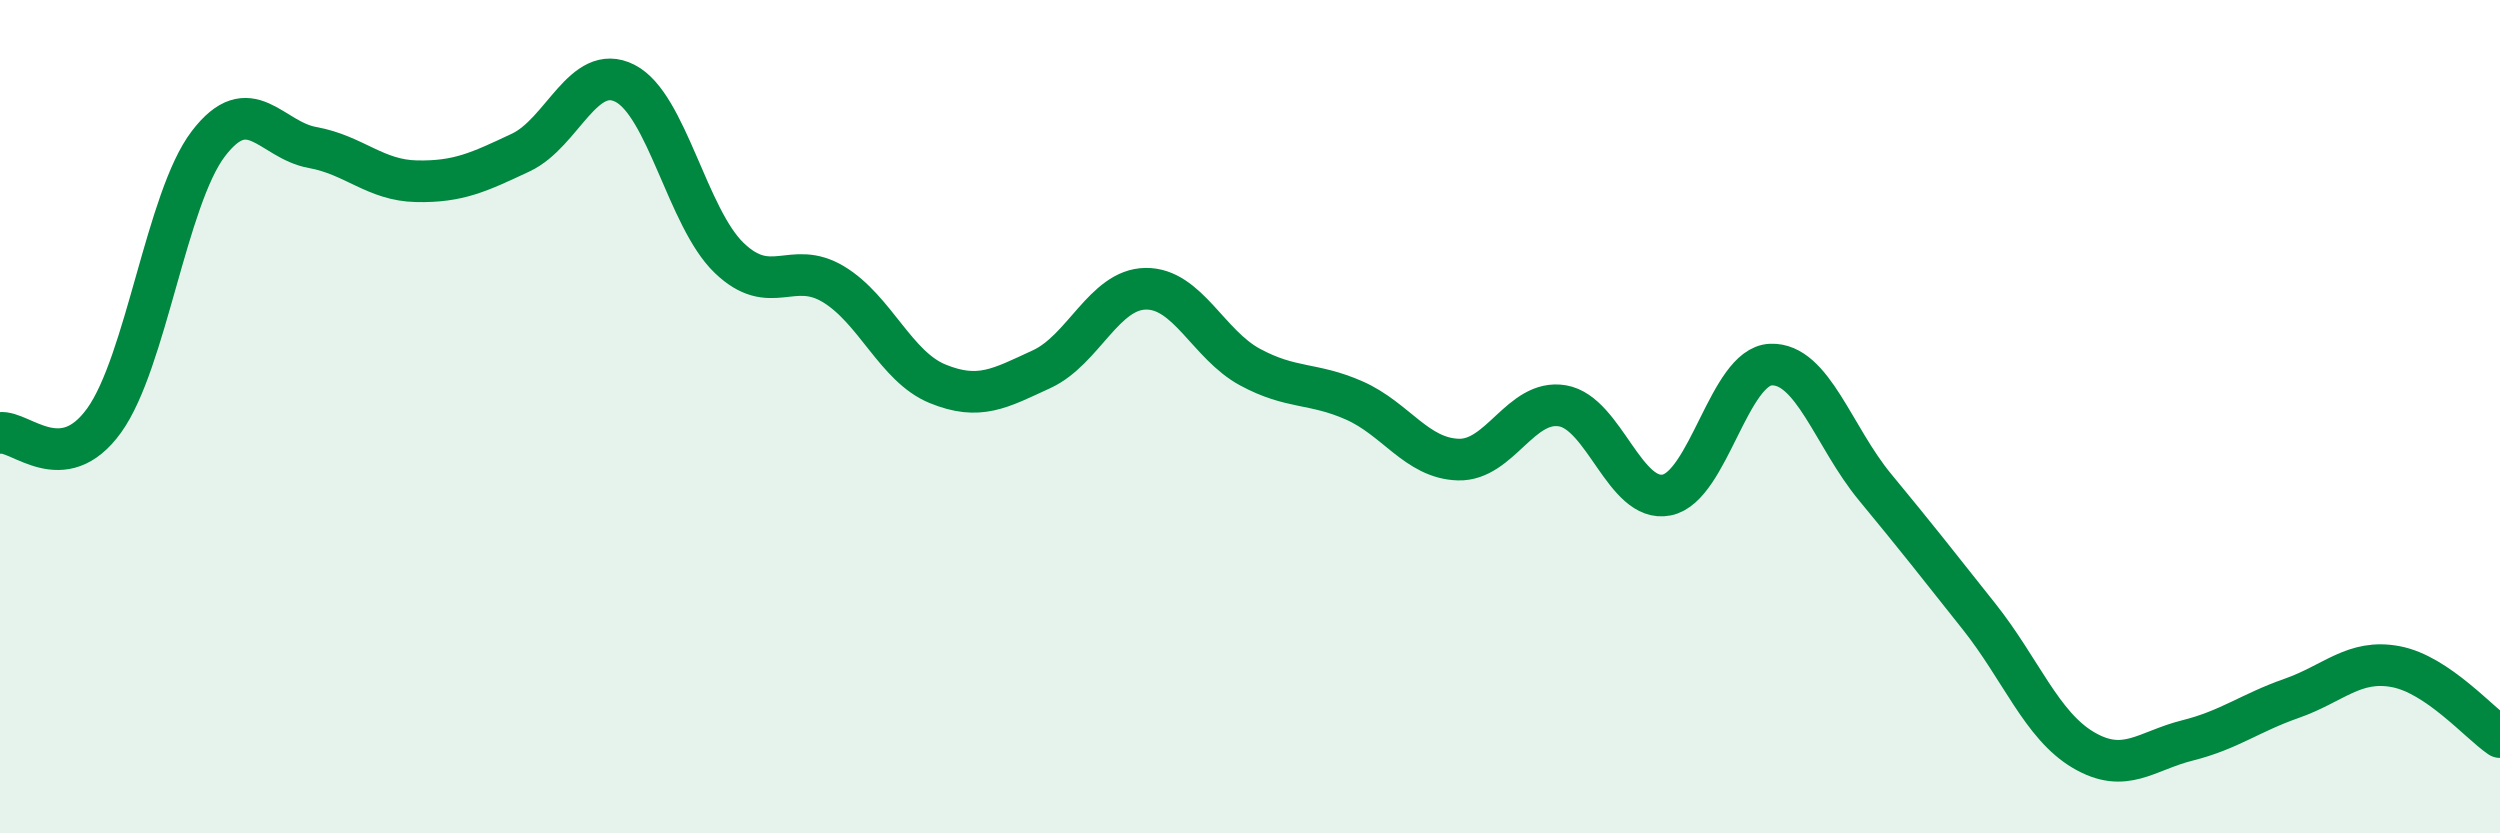
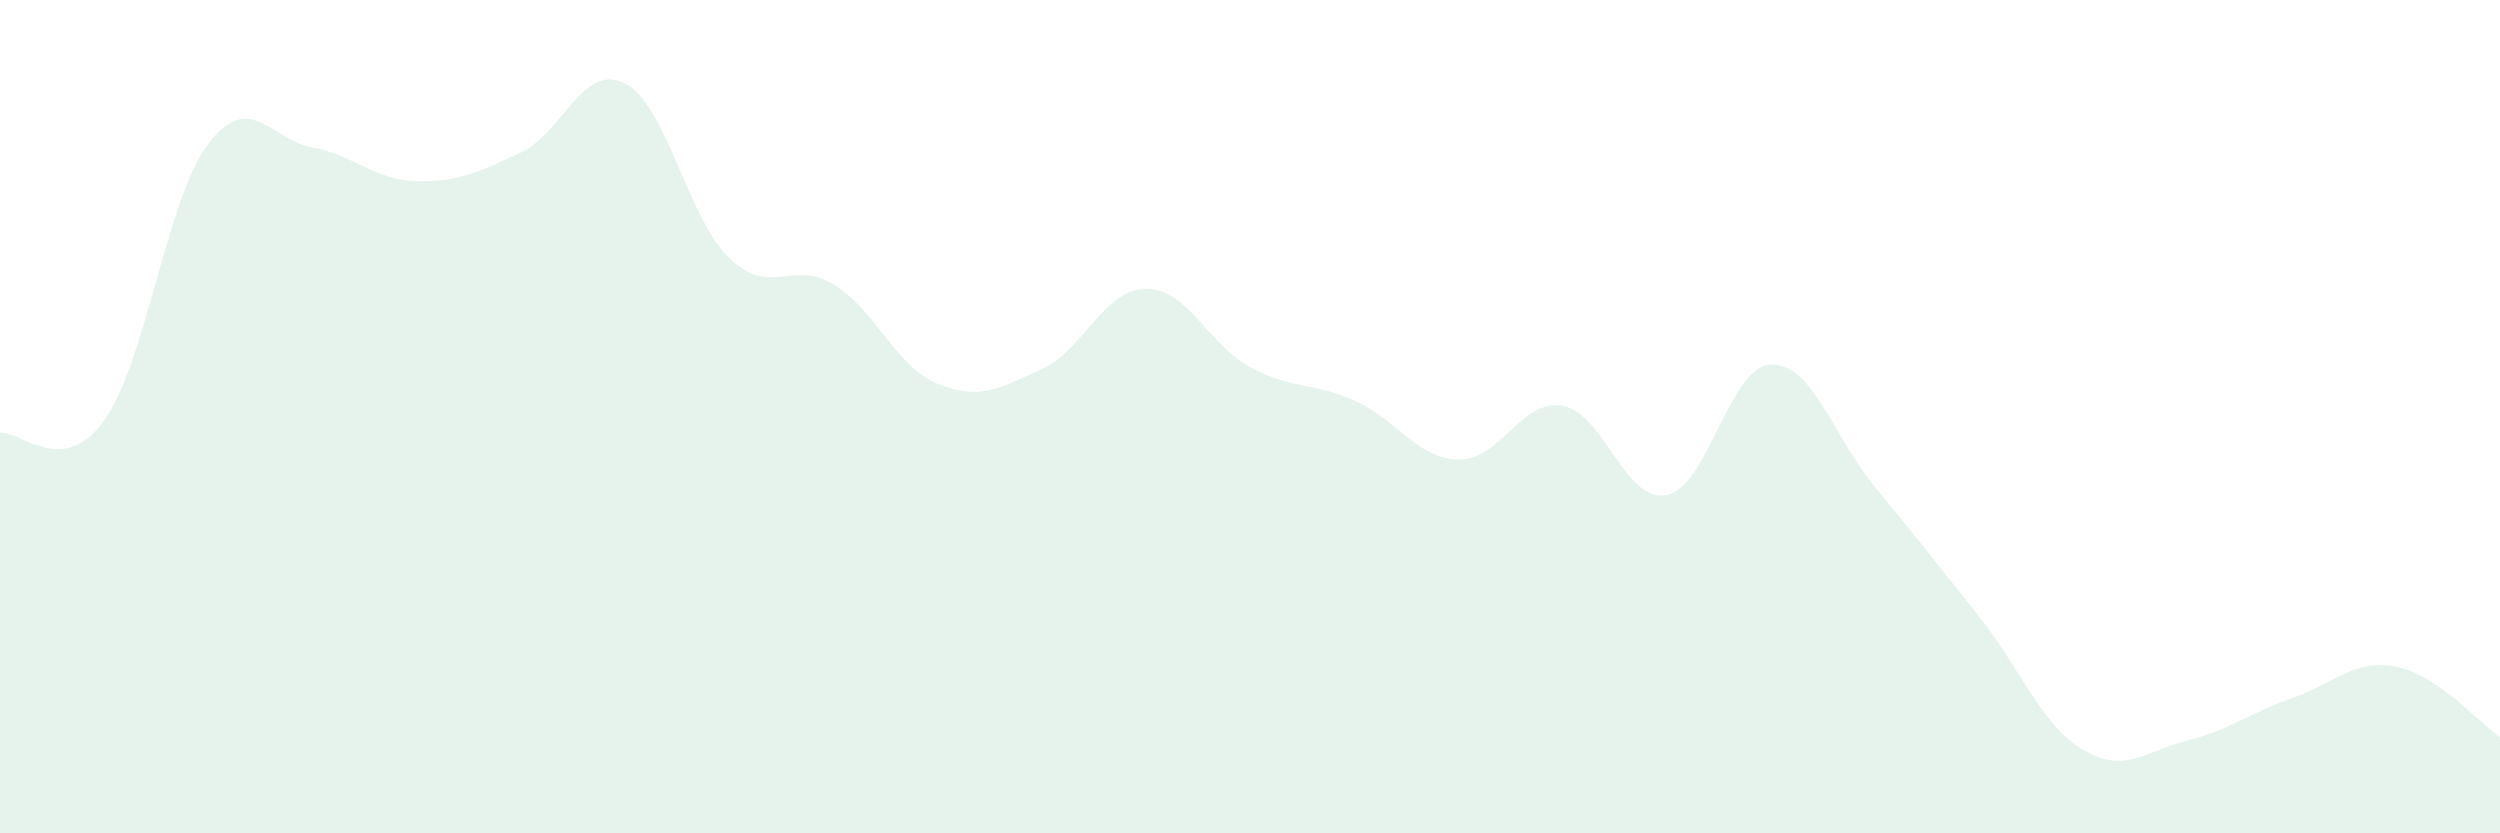
<svg xmlns="http://www.w3.org/2000/svg" width="60" height="20" viewBox="0 0 60 20">
  <path d="M 0,10.39 C 0.5,10.33 1.5,11.48 2.5,10.09 C 3.5,8.7 4,4.76 5,3.45 C 6,2.14 6.5,3.36 7.5,3.54 C 8.5,3.72 9,4.33 10,4.35 C 11,4.37 11.5,4.13 12.5,3.66 C 13.5,3.19 14,1.49 15,2 C 16,2.51 16.5,5.23 17.5,6.19 C 18.5,7.15 19,6.22 20,6.82 C 21,7.42 21.5,8.8 22.5,9.21 C 23.5,9.62 24,9.32 25,8.86 C 26,8.4 26.5,6.94 27.5,6.93 C 28.5,6.92 29,8.27 30,8.81 C 31,9.35 31.5,9.17 32.5,9.61 C 33.5,10.05 34,11 35,11.03 C 36,11.06 36.5,9.57 37.5,9.74 C 38.5,9.91 39,12.08 40,11.88 C 41,11.68 41.5,8.79 42.5,8.75 C 43.5,8.71 44,10.48 45,11.69 C 46,12.9 46.5,13.54 47.5,14.8 C 48.5,16.06 49,17.41 50,18 C 51,18.59 51.5,18.02 52.5,17.77 C 53.5,17.52 54,17.11 55,16.76 C 56,16.41 56.5,15.81 57.5,16 C 58.5,16.19 59.5,17.35 60,17.69L60 20L0 20Z" fill="#008740" opacity="0.1" stroke-linecap="round" stroke-linejoin="round" />
-   <path d="M 0,10.39 C 0.5,10.33 1.5,11.48 2.5,10.09 C 3.5,8.7 4,4.76 5,3.45 C 6,2.14 6.5,3.36 7.5,3.54 C 8.5,3.72 9,4.33 10,4.35 C 11,4.37 11.5,4.13 12.5,3.66 C 13.5,3.19 14,1.49 15,2 C 16,2.51 16.5,5.23 17.5,6.19 C 18.5,7.15 19,6.22 20,6.82 C 21,7.42 21.5,8.8 22.5,9.21 C 23.5,9.62 24,9.32 25,8.86 C 26,8.4 26.5,6.94 27.5,6.93 C 28.5,6.92 29,8.27 30,8.81 C 31,9.35 31.5,9.17 32.5,9.61 C 33.5,10.05 34,11 35,11.03 C 36,11.06 36.5,9.57 37.5,9.74 C 38.5,9.91 39,12.08 40,11.88 C 41,11.68 41.5,8.79 42.5,8.75 C 43.5,8.71 44,10.48 45,11.69 C 46,12.9 46.5,13.54 47.5,14.8 C 48.5,16.06 49,17.41 50,18 C 51,18.59 51.5,18.02 52.5,17.77 C 53.5,17.52 54,17.11 55,16.76 C 56,16.41 56.5,15.81 57.5,16 C 58.5,16.19 59.5,17.35 60,17.69" stroke="#008740" stroke-width="1" fill="none" stroke-linecap="round" stroke-linejoin="round" />
</svg>